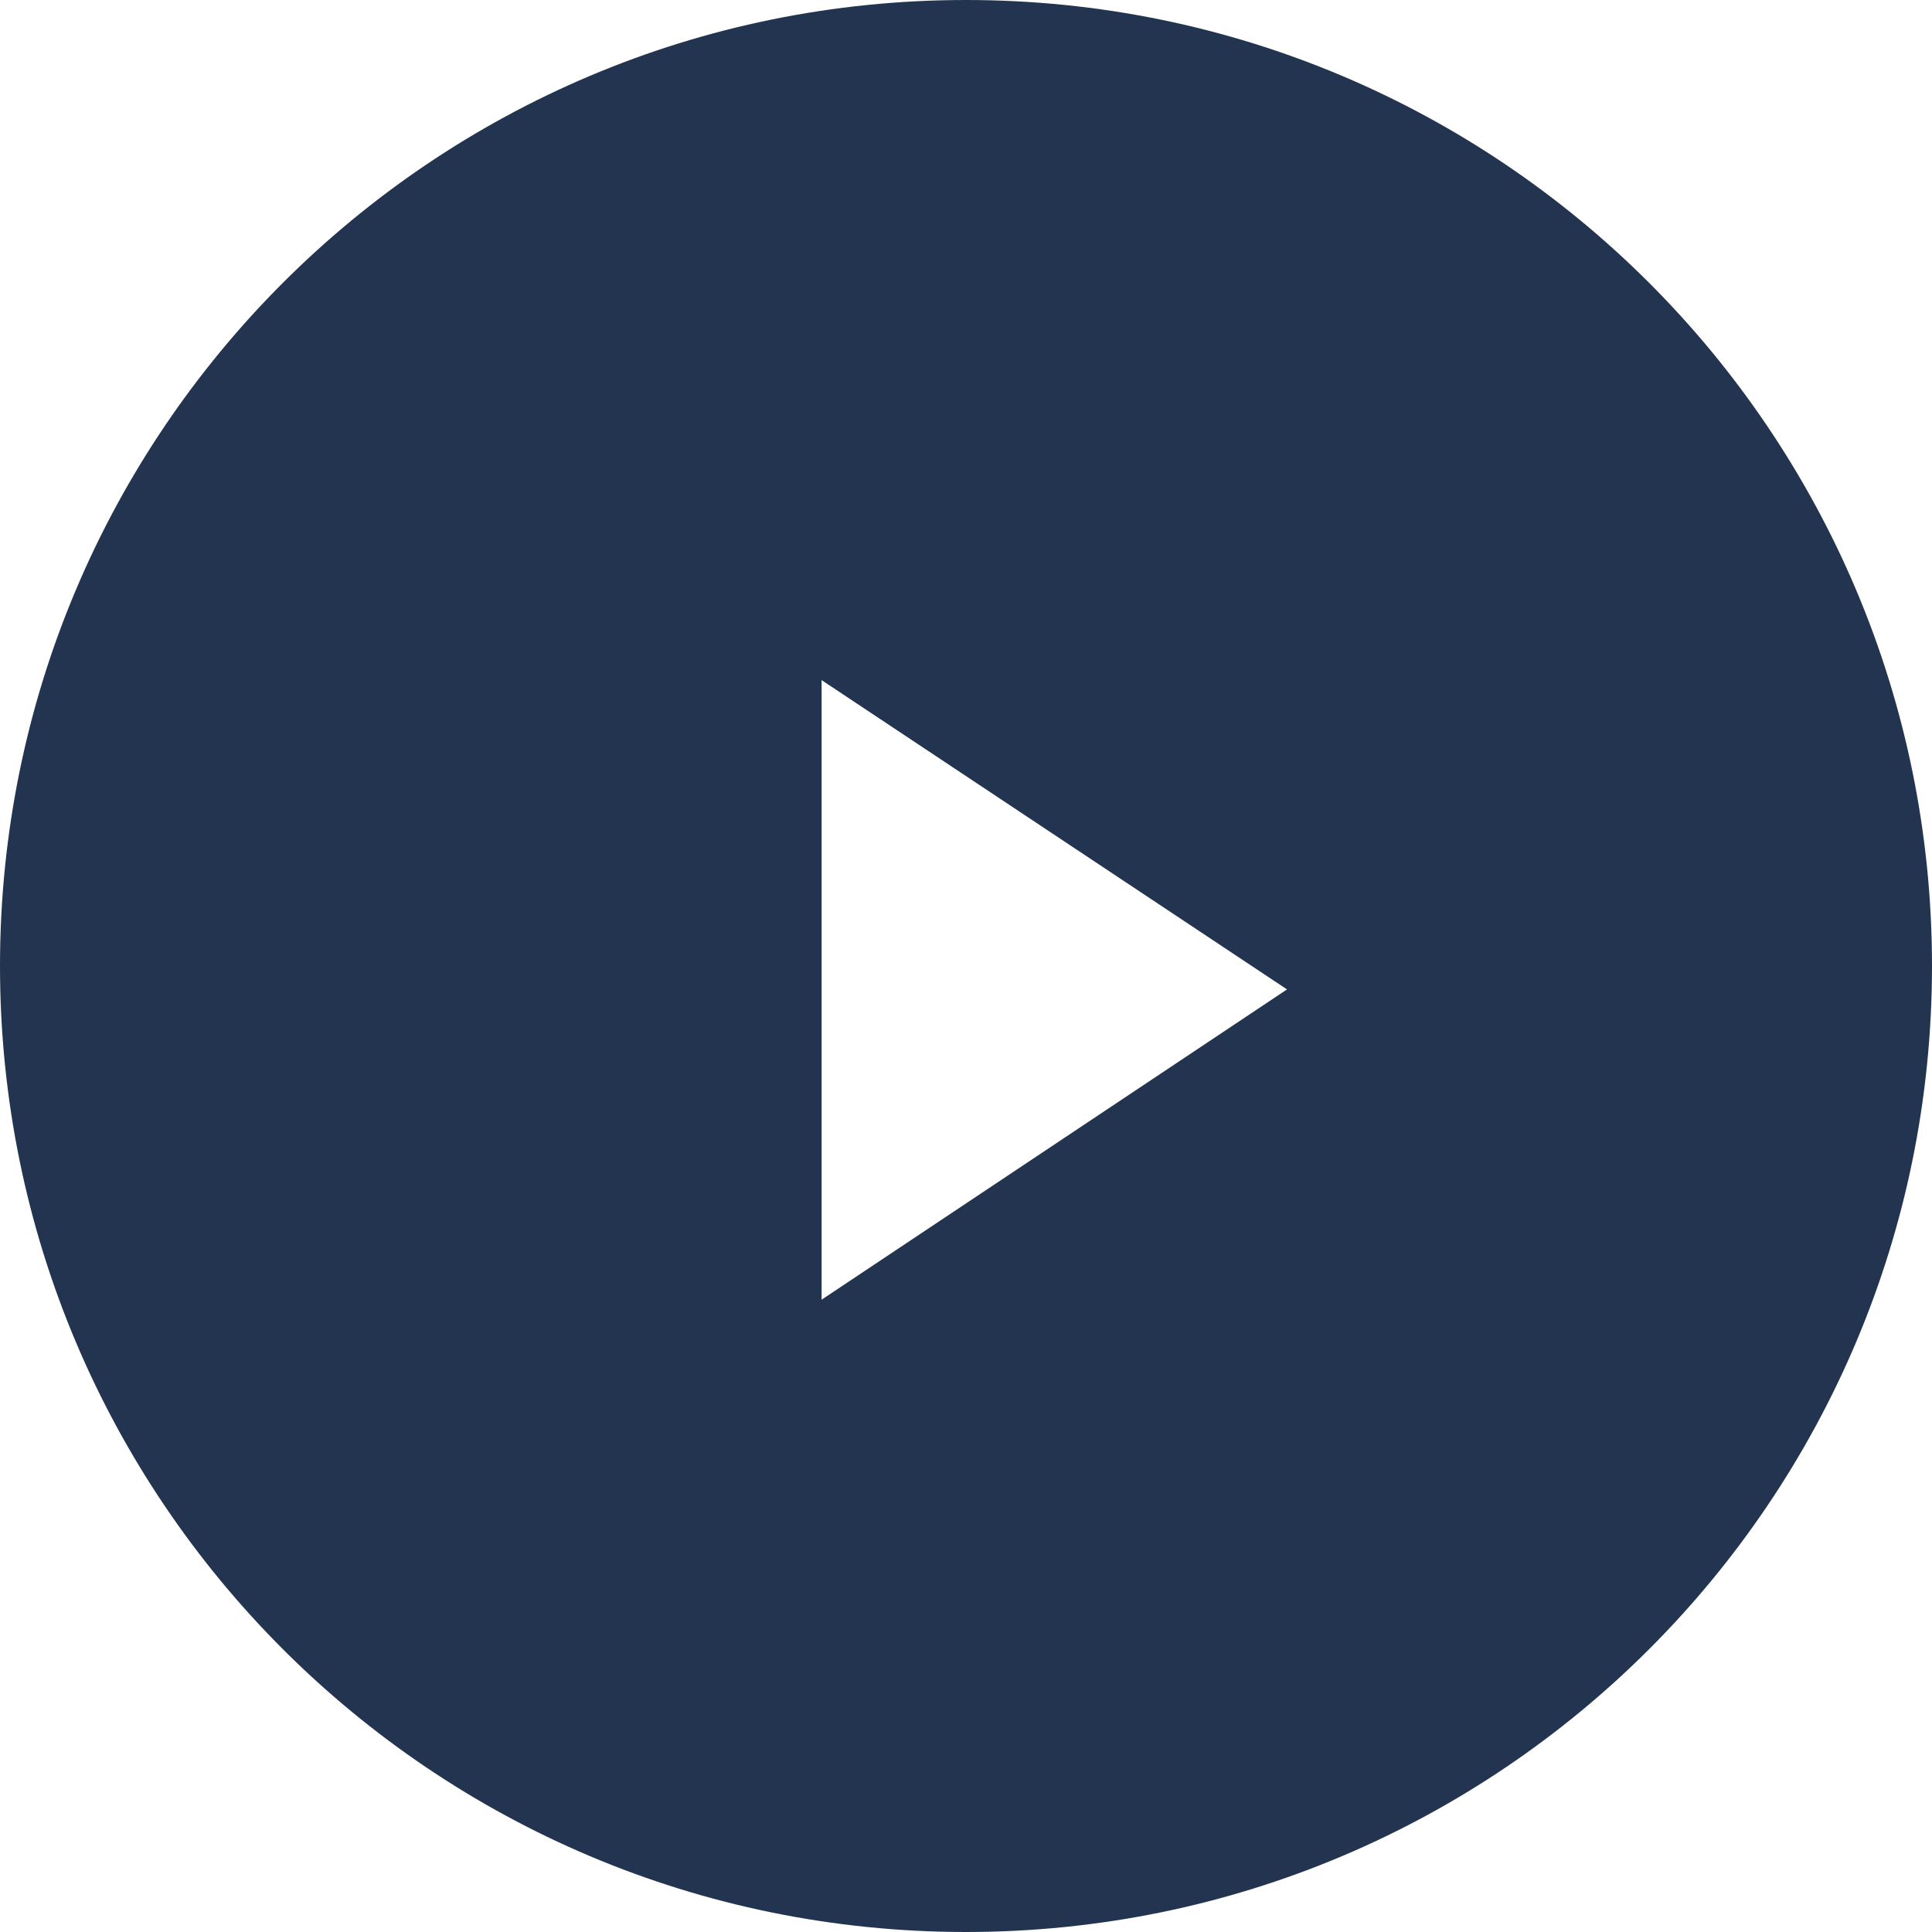
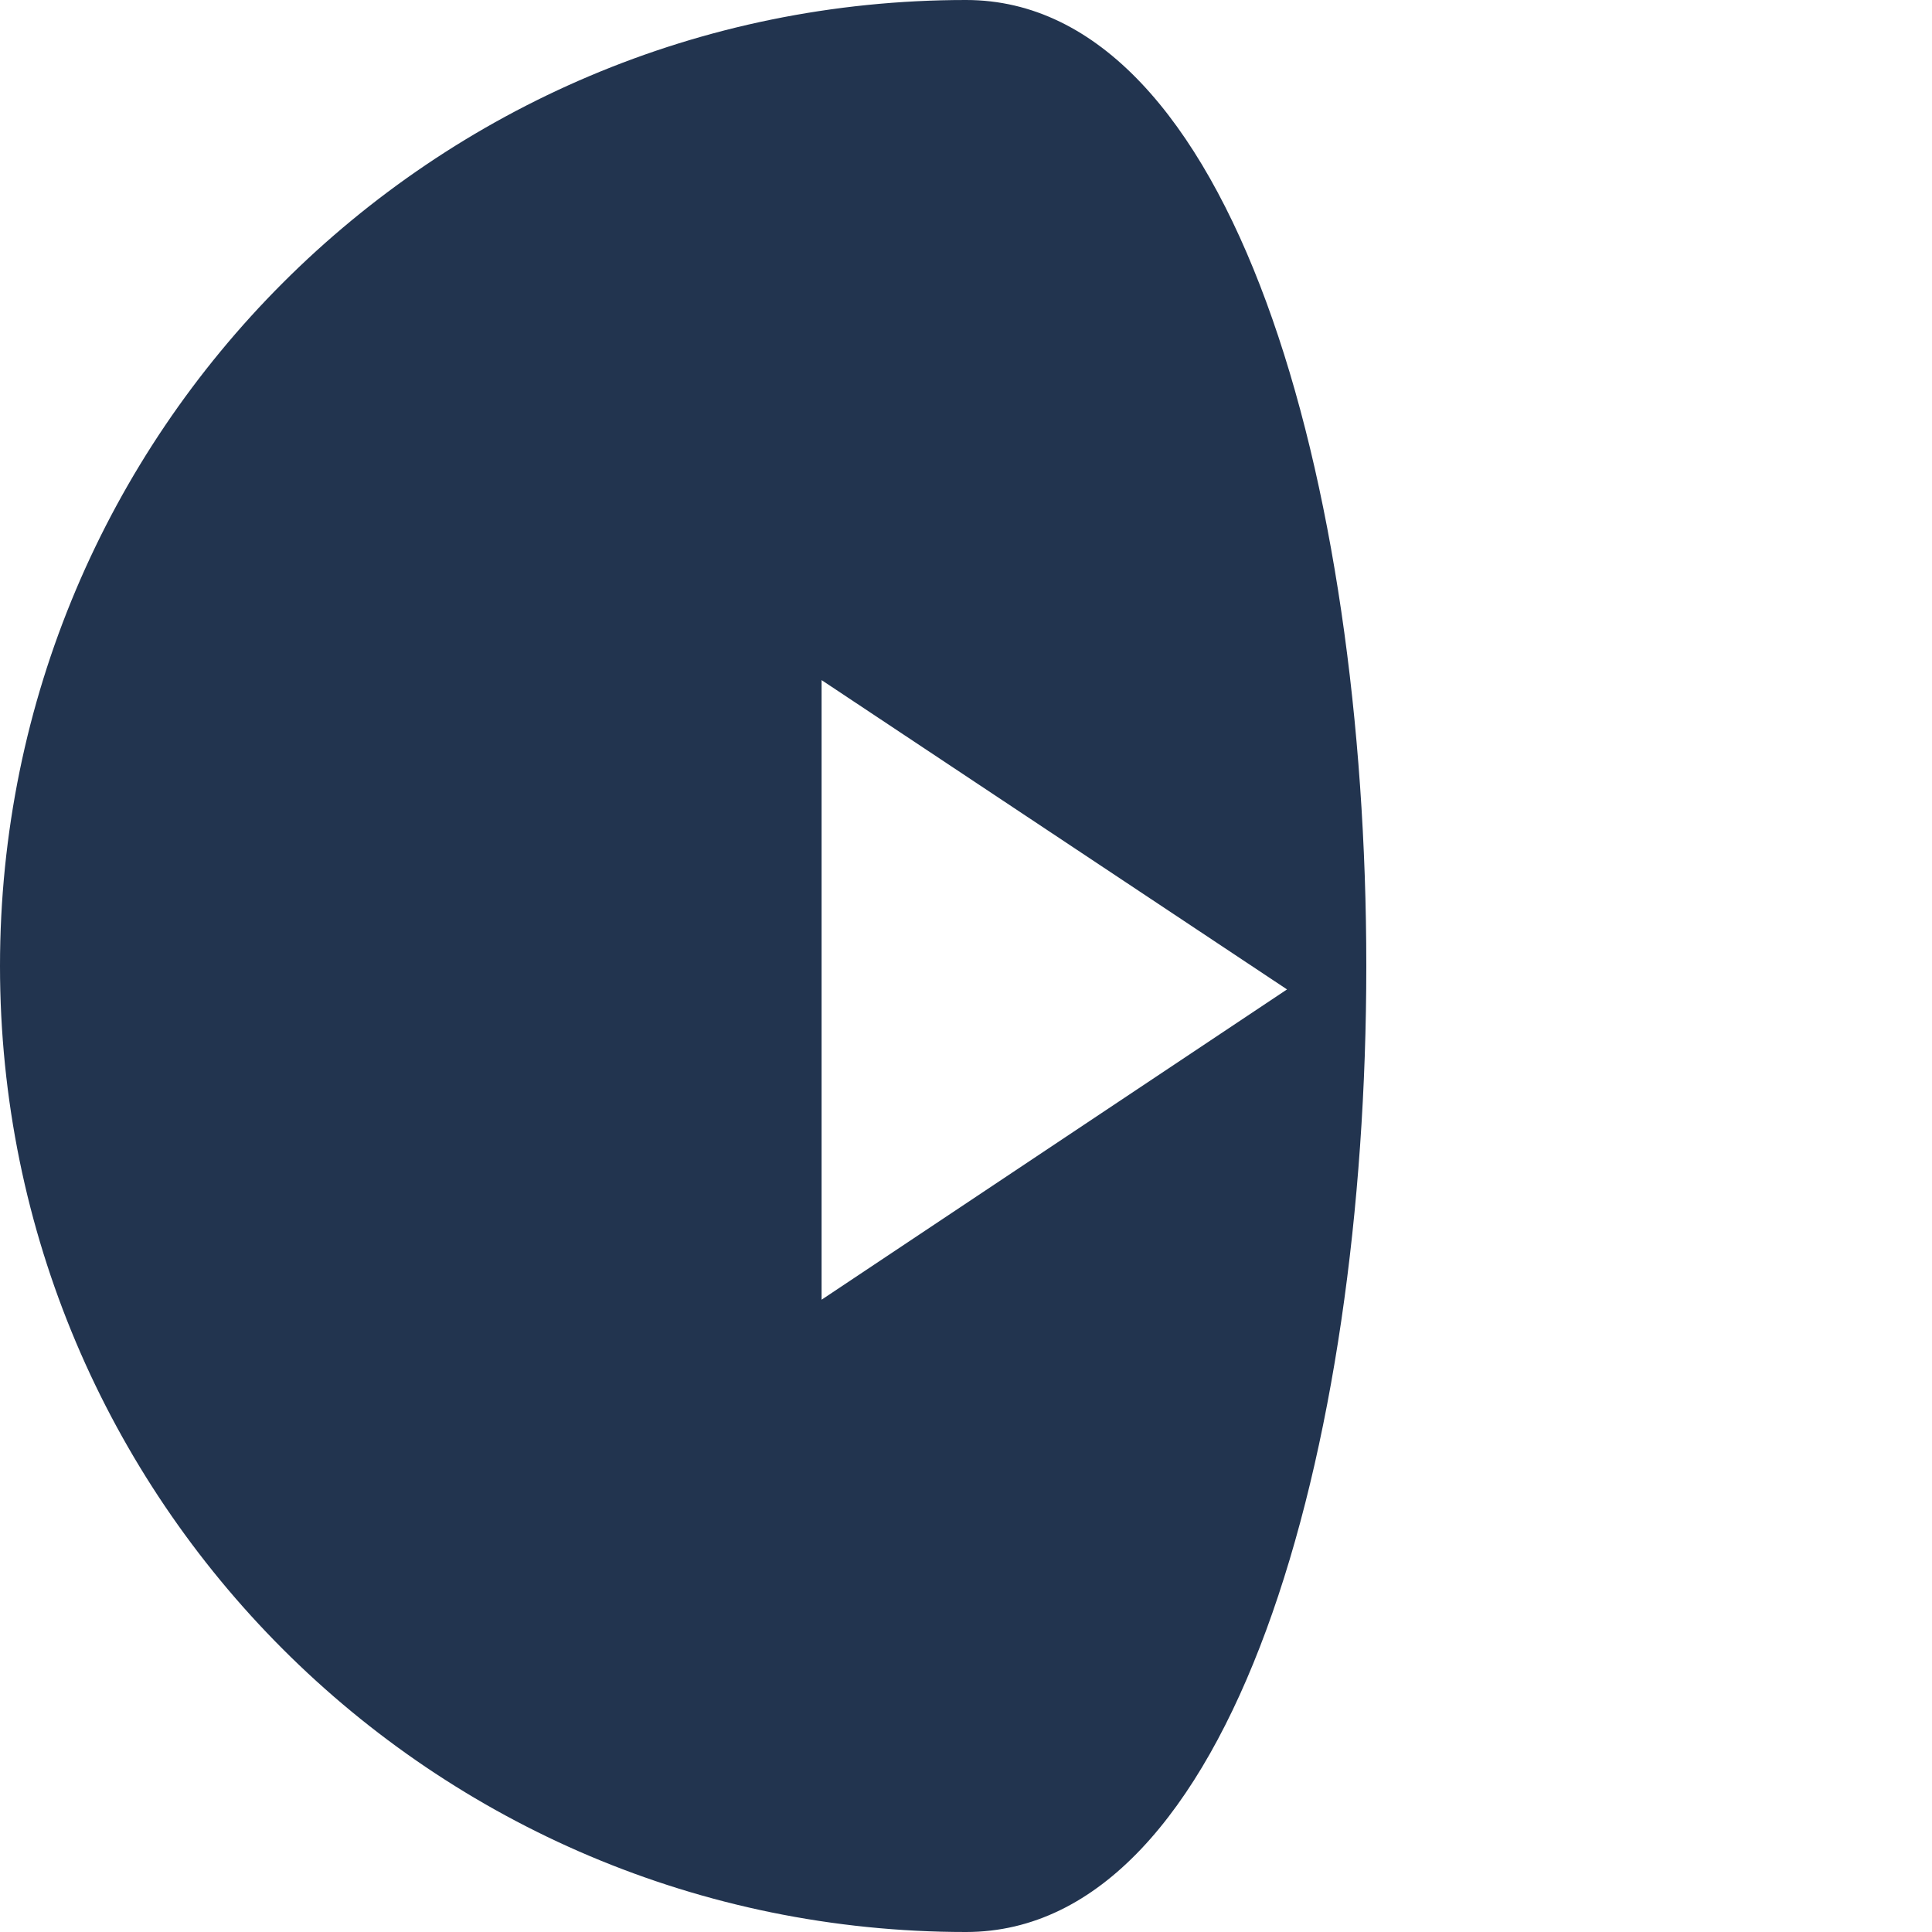
<svg xmlns="http://www.w3.org/2000/svg" version="1.1" id="Camada_1" x="0px" y="0px" viewBox="0 0 198 198" style="enable-background:new 0 0 198 198;" xml:space="preserve">
  <style type="text/css">
	.st0{fill:#22344F;}
</style>
-   <path class="st0" d="M99,0C44.3,0,0,44.3,0,99s44.3,99,99,99s99-44.3,99-99S153.7,0,99,0z M84.2,133.2V69.7l47.7,31.7L84.2,133.2z" />
+   <path class="st0" d="M99,0C44.3,0,0,44.3,0,99s44.3,99,99,99S153.7,0,99,0z M84.2,133.2V69.7l47.7,31.7L84.2,133.2z" />
</svg>